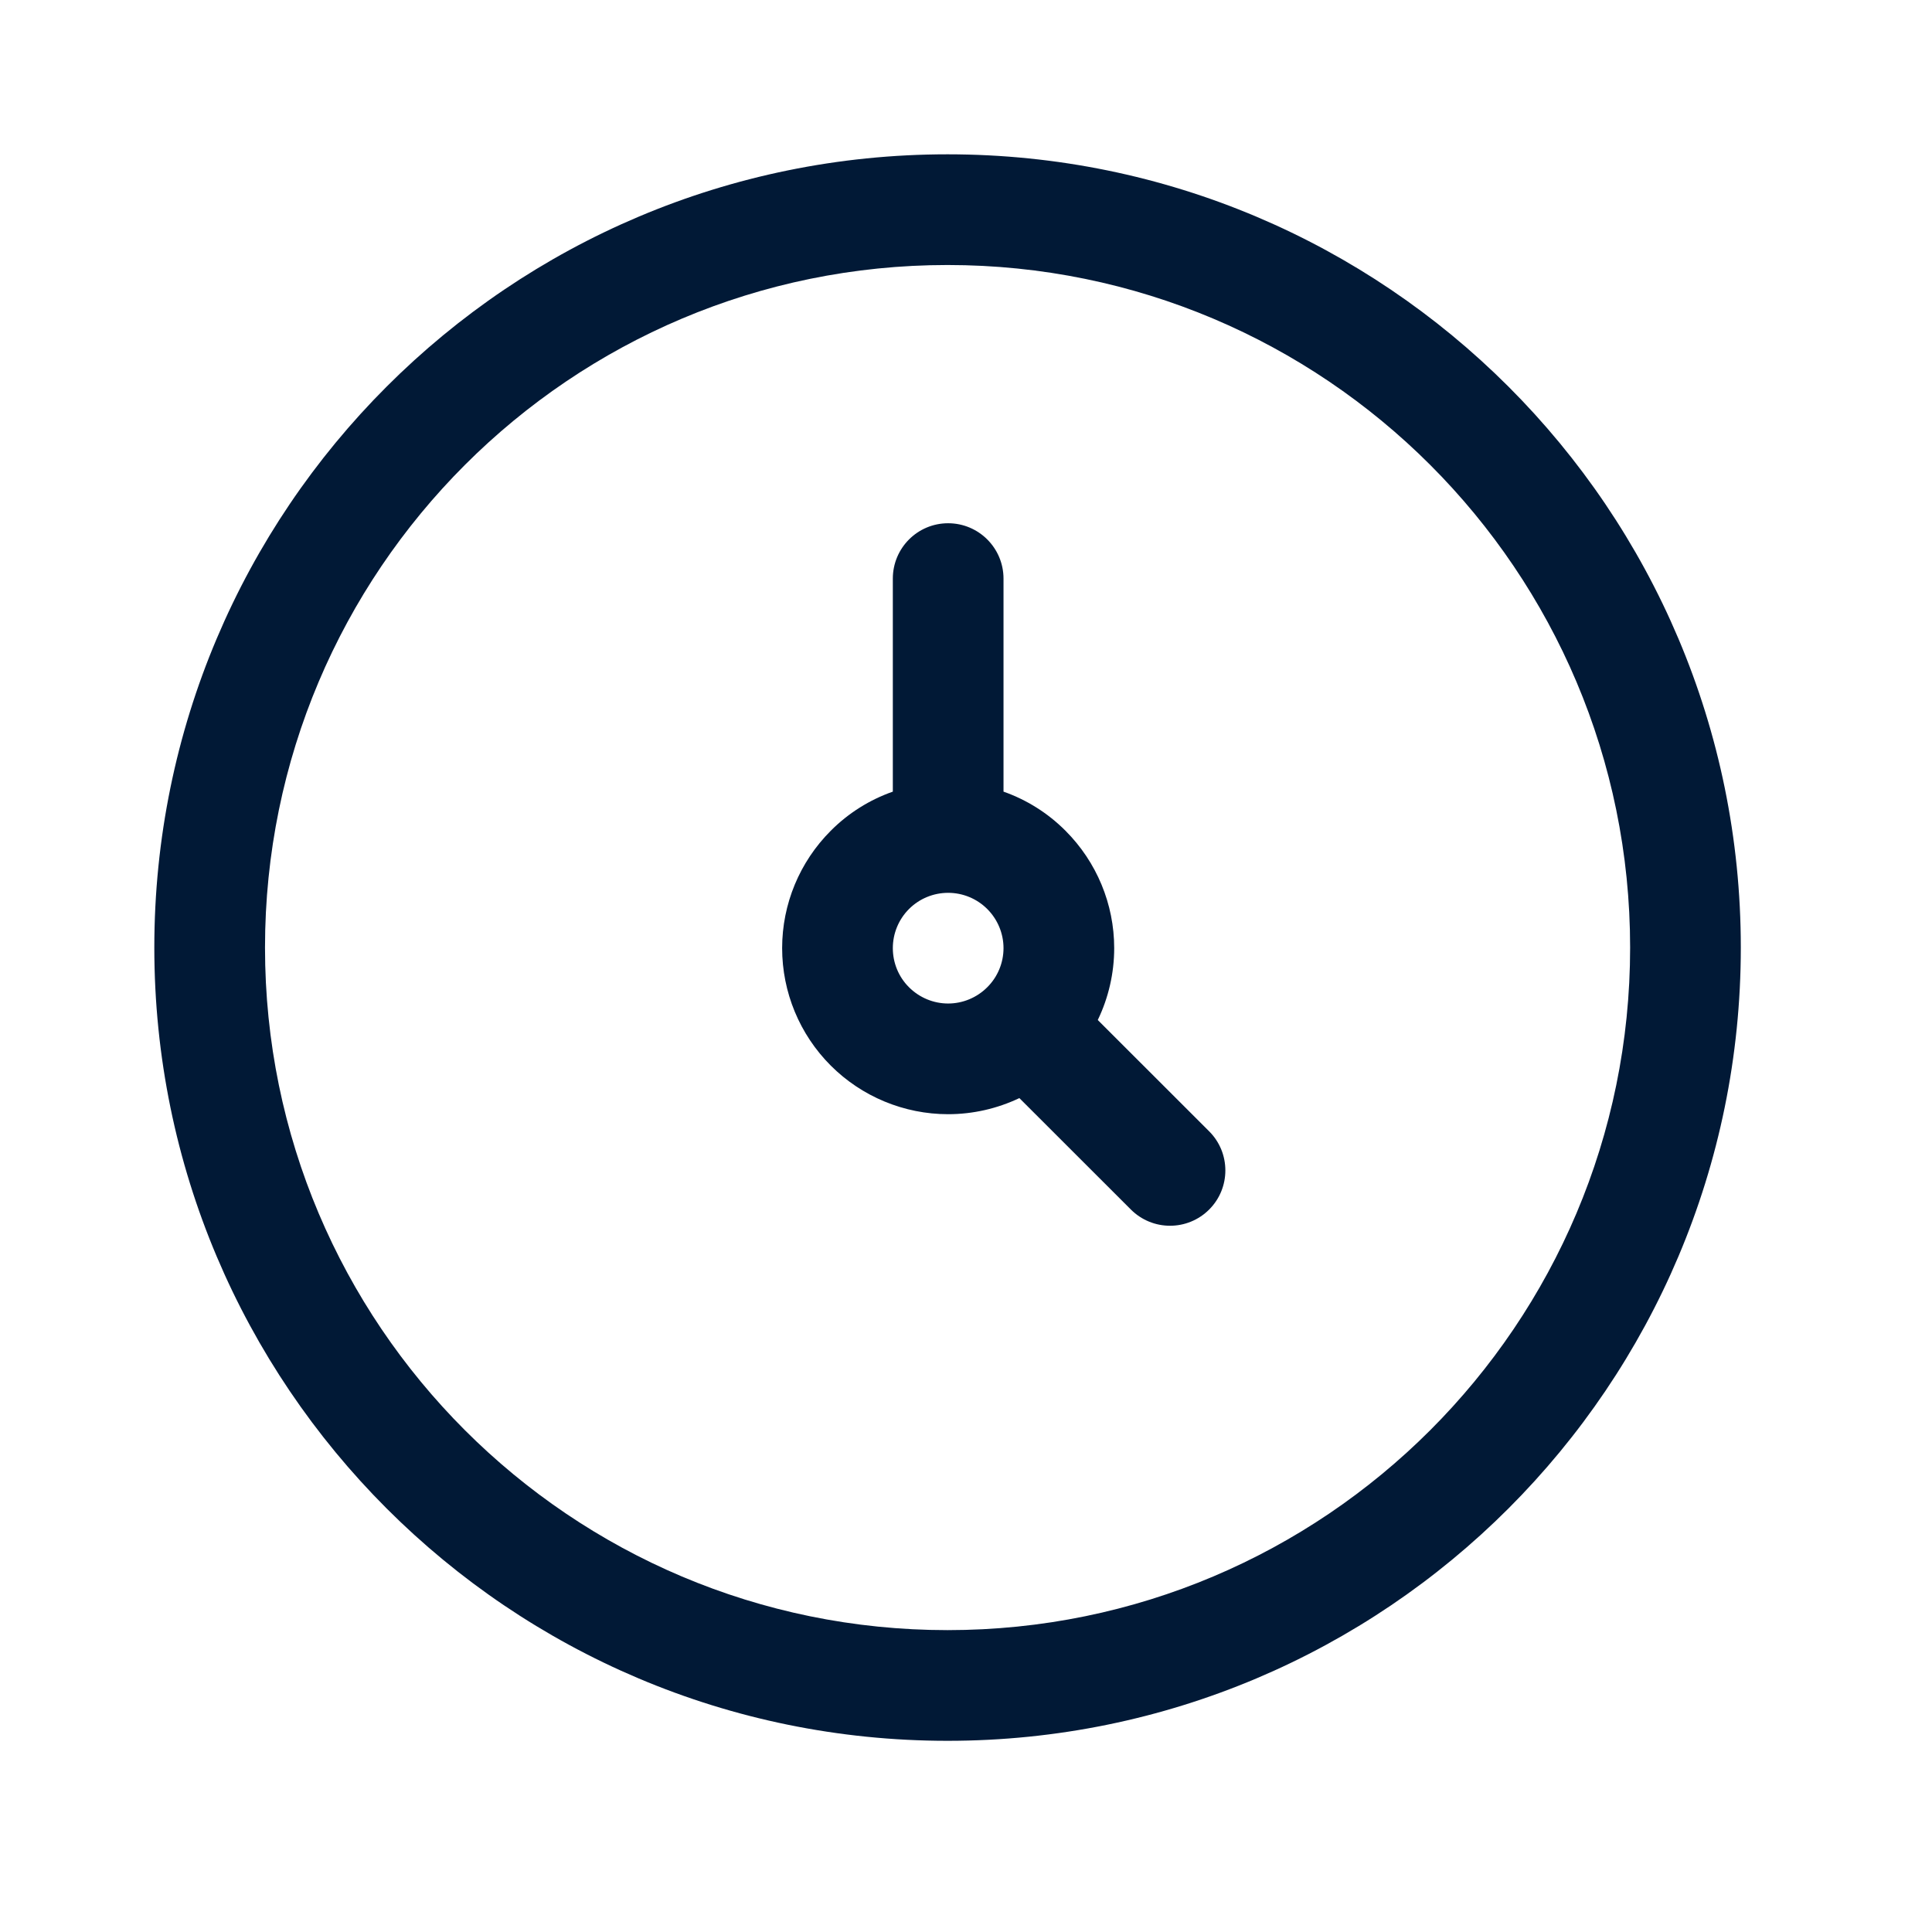
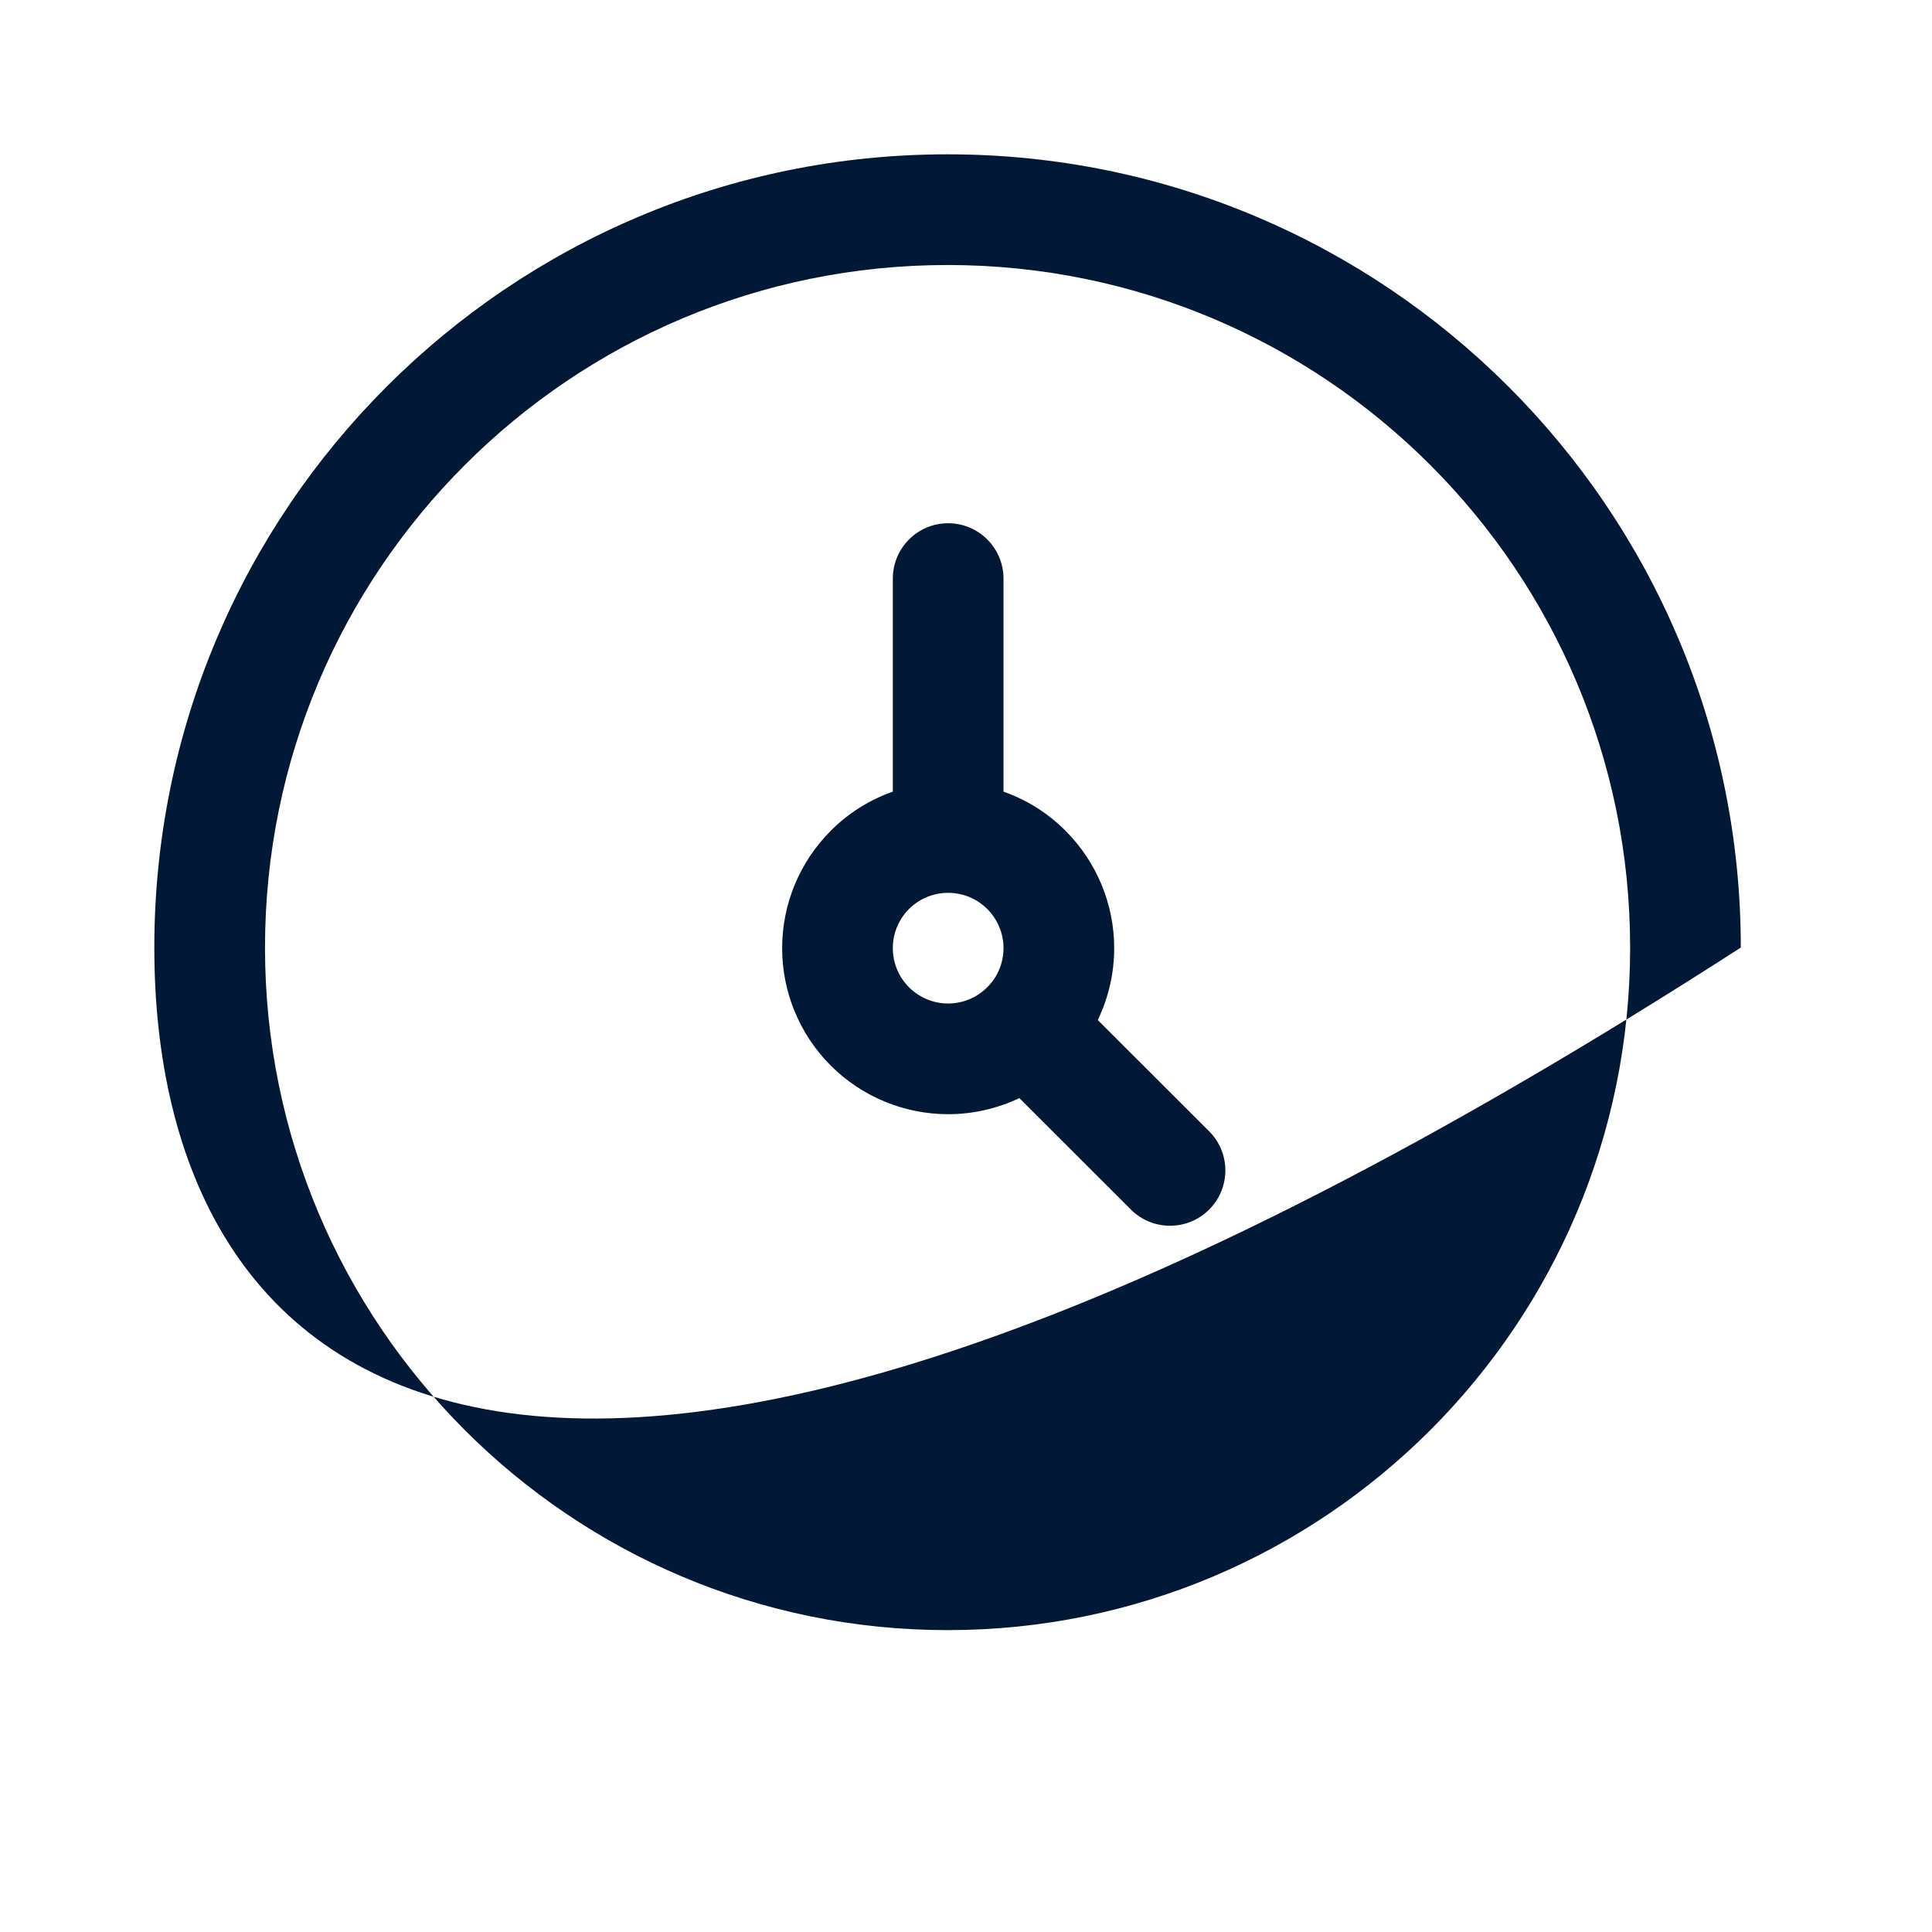
<svg xmlns="http://www.w3.org/2000/svg" width="24" height="24" viewBox="0 0 24 24" fill="none">
-   <path fill-rule="evenodd" clip-rule="evenodd" d="M1.917 11.771C1.917 6.328 6.328 1.917 11.771 1.917C17.213 1.917 21.625 6.328 21.625 11.771C21.625 17.213 17.213 21.625 11.771 21.625C6.328 21.625 1.917 17.213 1.917 11.771ZM11.771 3.292C7.088 3.292 3.292 7.088 3.292 11.771C3.292 16.454 7.088 20.25 11.771 20.25C16.454 20.25 20.25 16.454 20.25 11.771C20.25 7.088 16.454 3.292 11.771 3.292ZM11.778 6.5C12.158 6.5 12.466 6.808 12.466 7.188V9.834C12.753 9.935 13.017 10.1 13.236 10.32C13.623 10.707 13.841 11.231 13.841 11.778C13.841 12.09 13.77 12.395 13.637 12.671L15.02 14.053C15.289 14.321 15.289 14.757 15.021 15.025C14.752 15.294 14.317 15.294 14.048 15.025L12.663 13.641C12.389 13.771 12.087 13.841 11.778 13.841C11.231 13.841 10.706 13.623 10.32 13.237C9.933 12.85 9.716 12.325 9.716 11.778C9.716 11.231 9.933 10.707 10.32 10.32C10.539 10.1 10.803 9.935 11.091 9.834V7.188C11.091 6.808 11.398 6.5 11.778 6.5ZM11.778 11.091C11.596 11.091 11.421 11.163 11.292 11.292C11.163 11.421 11.091 11.596 11.091 11.778C11.091 11.961 11.163 12.136 11.292 12.264C11.421 12.393 11.596 12.466 11.778 12.466C11.96 12.466 12.135 12.393 12.264 12.264C12.393 12.136 12.466 11.961 12.466 11.778C12.466 11.596 12.393 11.421 12.264 11.292C12.135 11.163 11.96 11.091 11.778 11.091Z" fill="#011936" />
+   <path fill-rule="evenodd" clip-rule="evenodd" d="M1.917 11.771C1.917 6.328 6.328 1.917 11.771 1.917C17.213 1.917 21.625 6.328 21.625 11.771C6.328 21.625 1.917 17.213 1.917 11.771ZM11.771 3.292C7.088 3.292 3.292 7.088 3.292 11.771C3.292 16.454 7.088 20.25 11.771 20.25C16.454 20.25 20.25 16.454 20.25 11.771C20.25 7.088 16.454 3.292 11.771 3.292ZM11.778 6.5C12.158 6.5 12.466 6.808 12.466 7.188V9.834C12.753 9.935 13.017 10.1 13.236 10.32C13.623 10.707 13.841 11.231 13.841 11.778C13.841 12.09 13.77 12.395 13.637 12.671L15.02 14.053C15.289 14.321 15.289 14.757 15.021 15.025C14.752 15.294 14.317 15.294 14.048 15.025L12.663 13.641C12.389 13.771 12.087 13.841 11.778 13.841C11.231 13.841 10.706 13.623 10.32 13.237C9.933 12.85 9.716 12.325 9.716 11.778C9.716 11.231 9.933 10.707 10.32 10.32C10.539 10.1 10.803 9.935 11.091 9.834V7.188C11.091 6.808 11.398 6.5 11.778 6.5ZM11.778 11.091C11.596 11.091 11.421 11.163 11.292 11.292C11.163 11.421 11.091 11.596 11.091 11.778C11.091 11.961 11.163 12.136 11.292 12.264C11.421 12.393 11.596 12.466 11.778 12.466C11.96 12.466 12.135 12.393 12.264 12.264C12.393 12.136 12.466 11.961 12.466 11.778C12.466 11.596 12.393 11.421 12.264 11.292C12.135 11.163 11.96 11.091 11.778 11.091Z" fill="#011936" />
</svg>